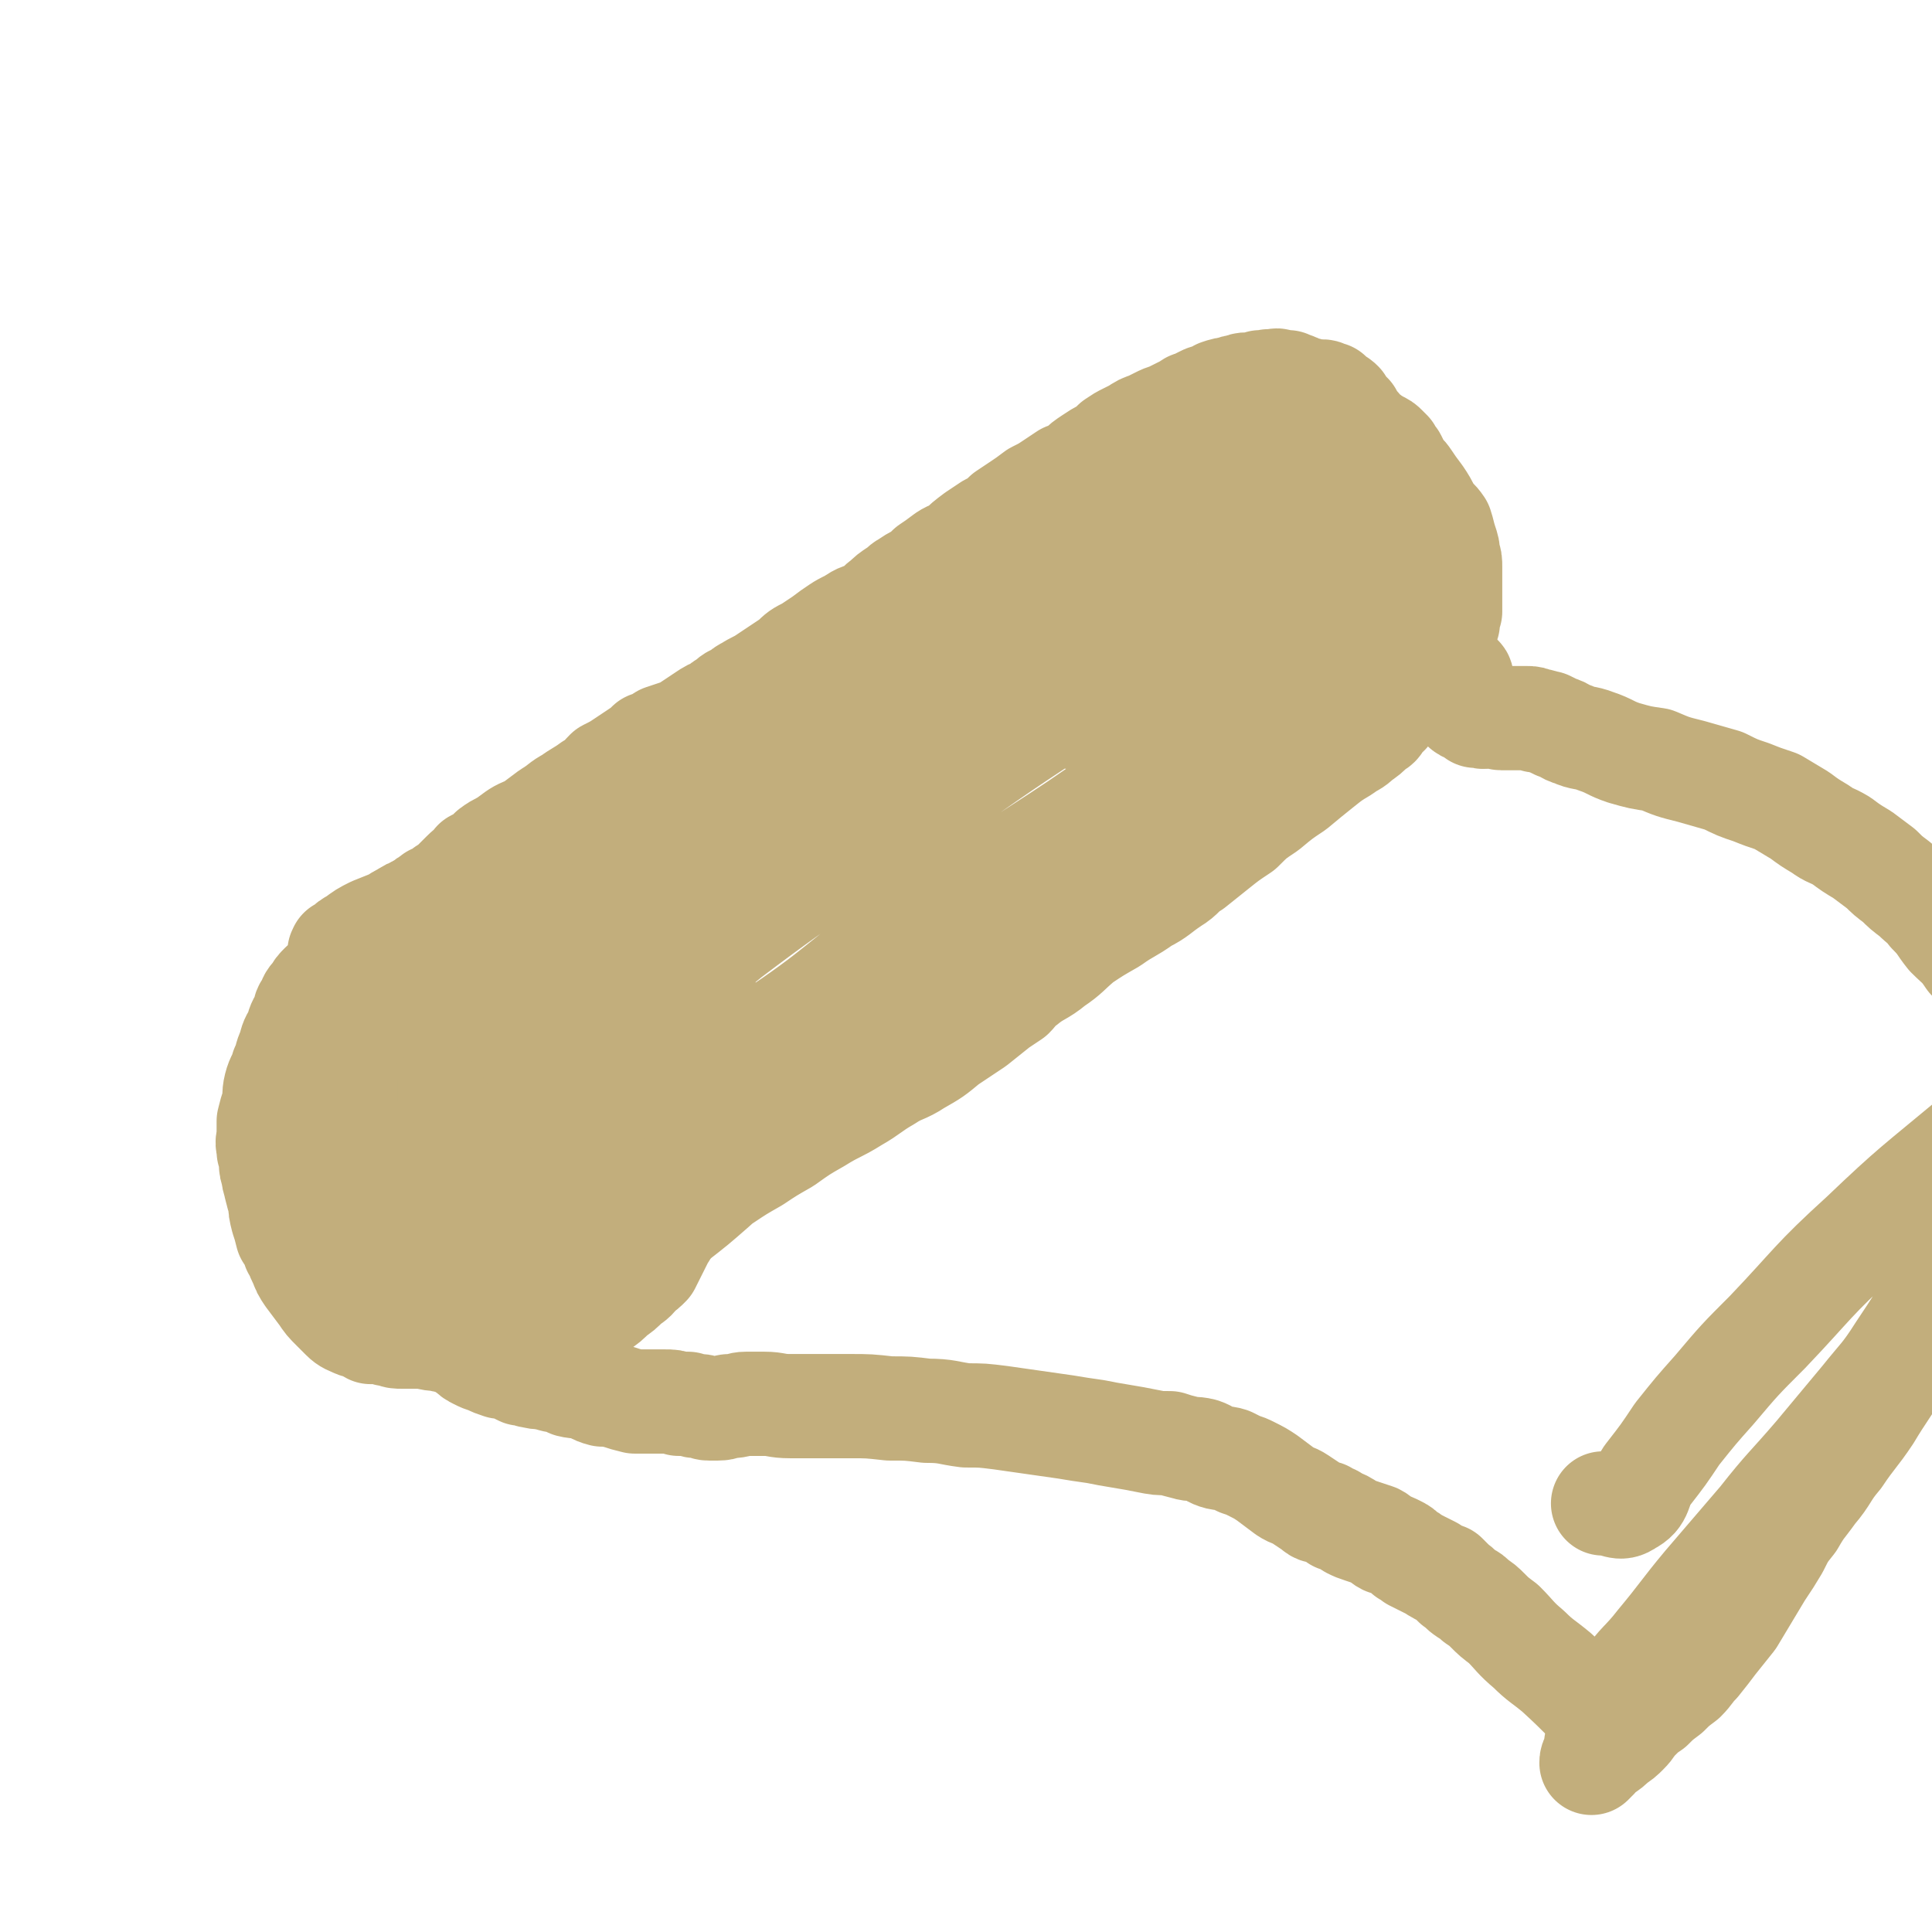
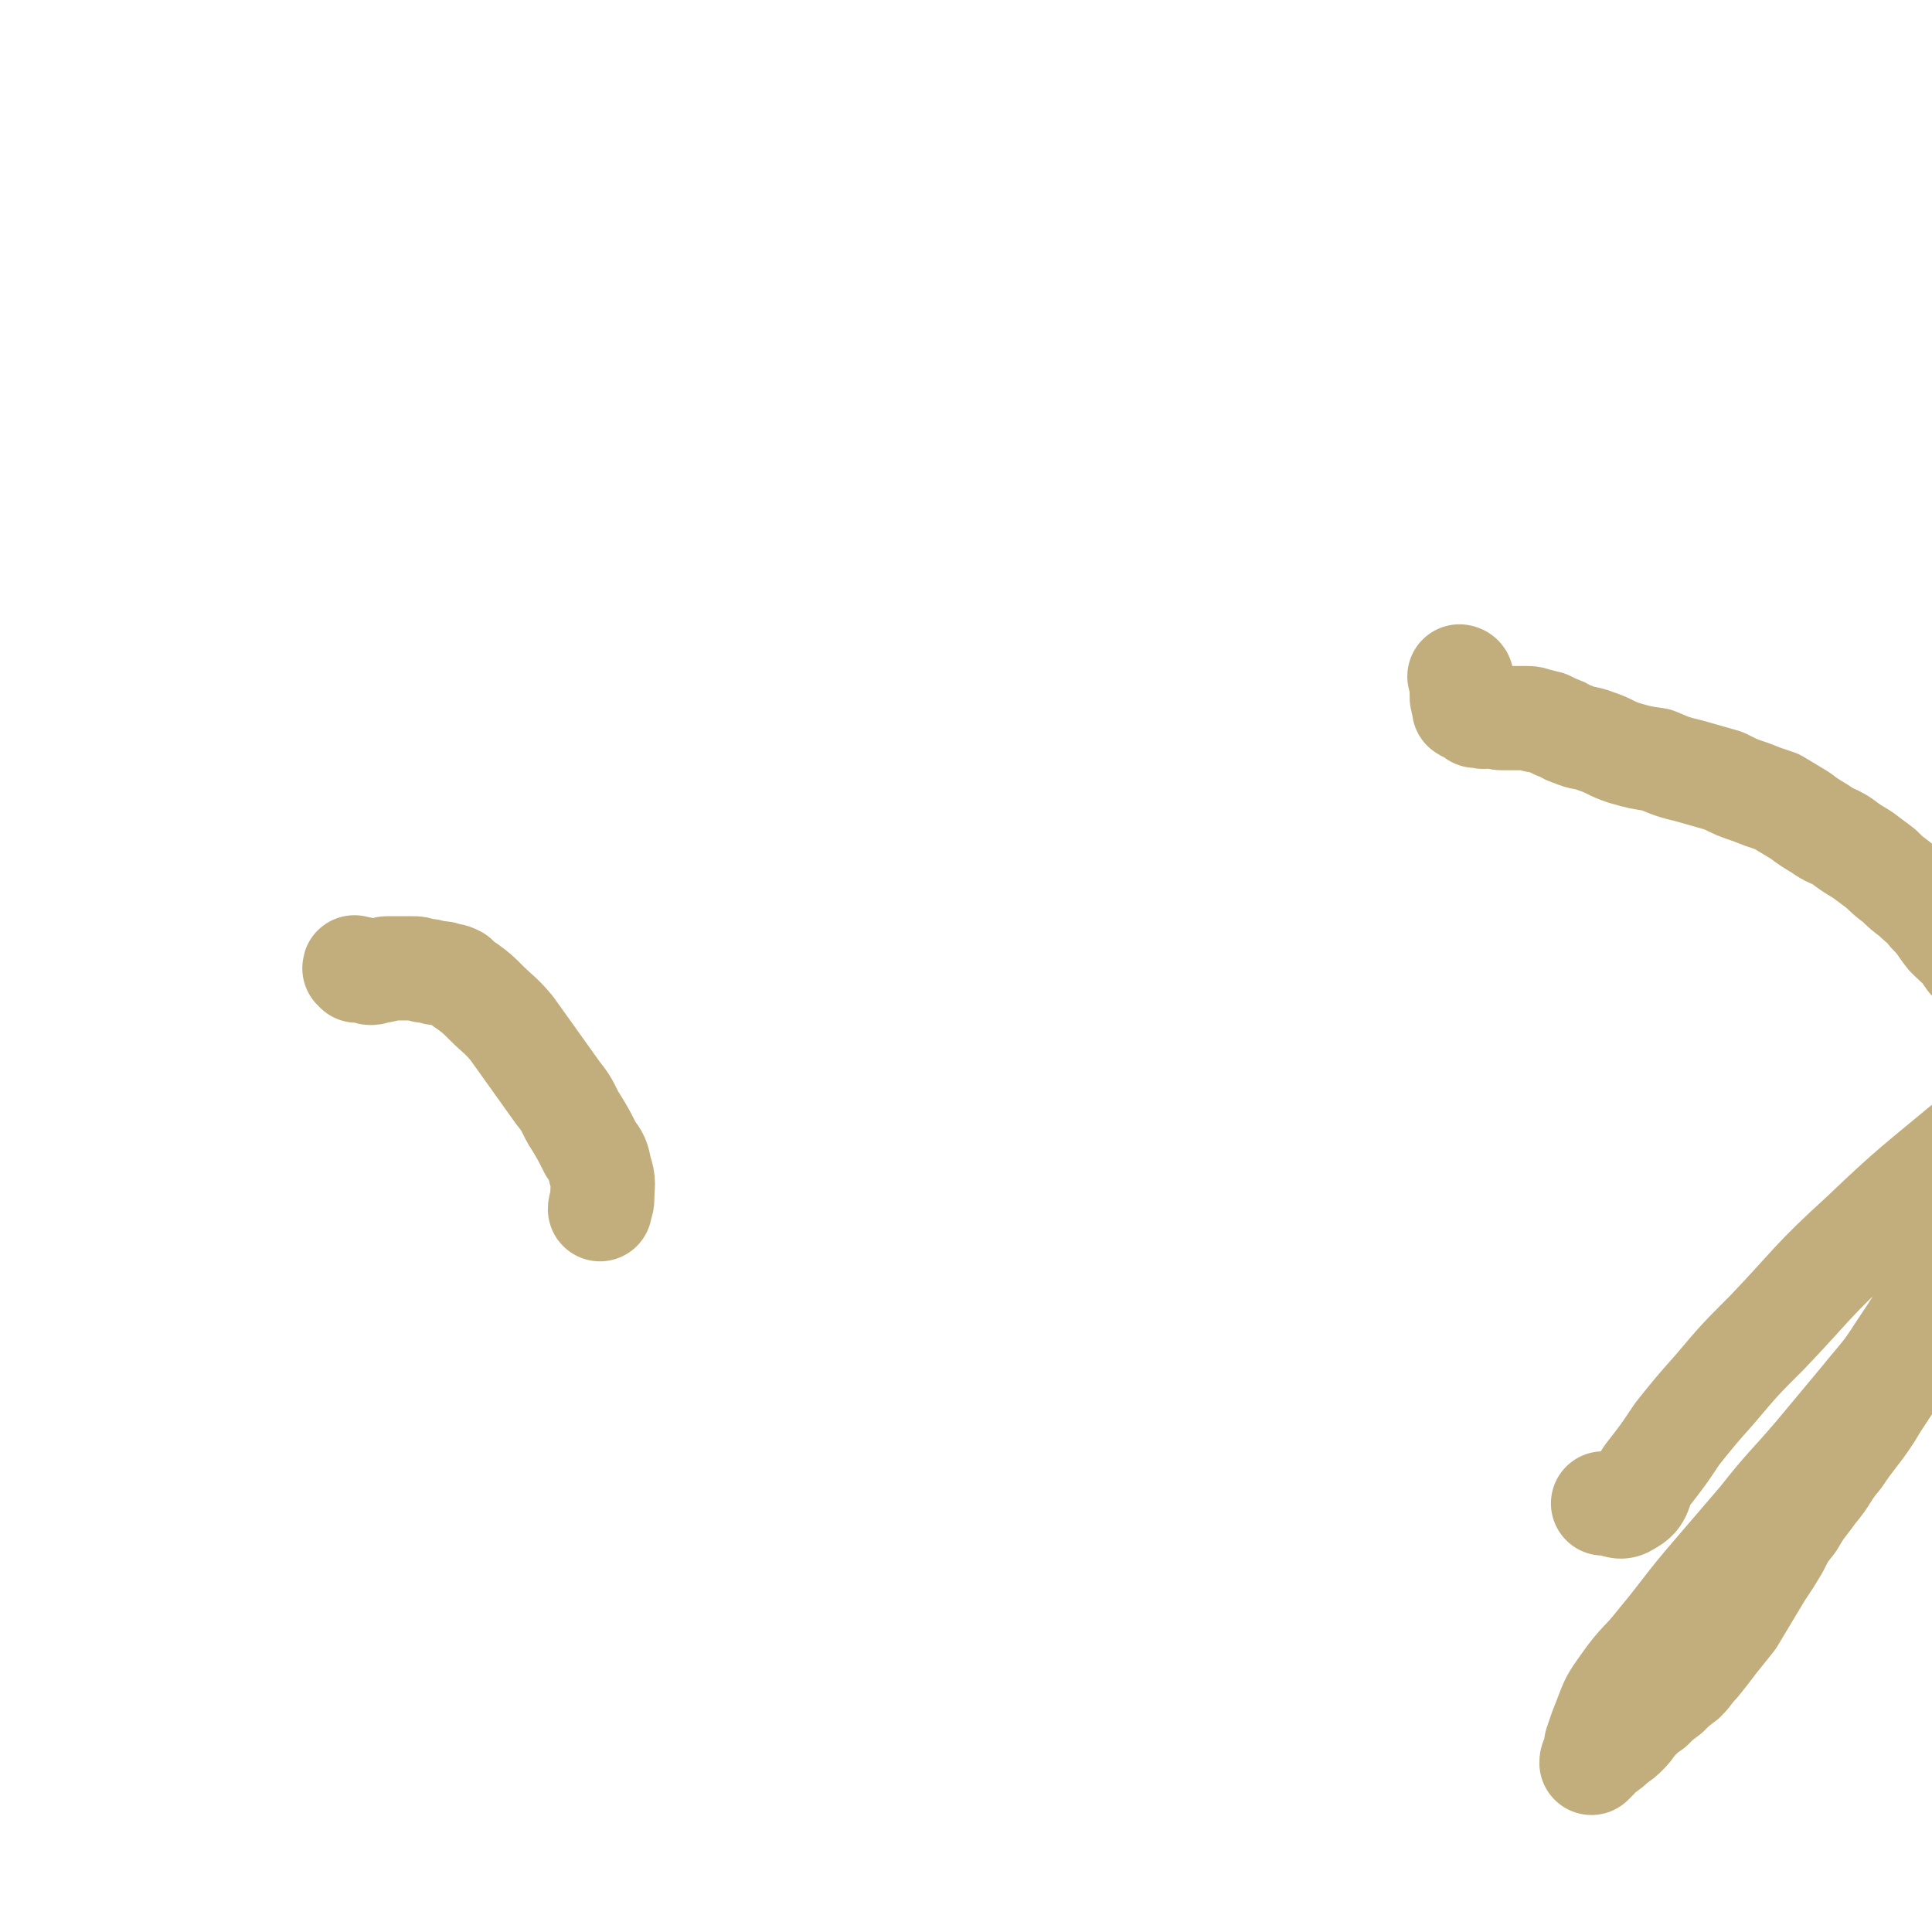
<svg xmlns="http://www.w3.org/2000/svg" viewBox="0 0 834 834" version="1.1">
  <g fill="none" stroke="#C2AE7C" stroke-width="45" stroke-linecap="round" stroke-linejoin="round">
-     <path d="M196,386c0,0 0,-1 -1,-1 0,0 1,1 0,2 -2,1 -3,1 -6,2 -4,2 -4,1 -9,3 -3,1 -3,1 -6,3 -3,2 -3,2 -5,4 -2,4 -2,4 -4,7 -3,5 -2,5 -5,11 -2,6 -3,6 -5,13 -2,7 -2,7 -2,14 -1,7 -1,7 0,15 1,8 1,8 3,16 2,6 3,7 7,12 4,6 4,7 10,11 7,5 7,5 15,7 7,2 7,2 15,2 9,0 9,1 18,-1 8,-2 8,-3 15,-6 7,-4 8,-4 14,-9 6,-5 6,-5 11,-11 5,-7 5,-7 8,-15 2,-7 2,-8 2,-16 -1,-8 -1,-8 -4,-16 -2,-7 -2,-8 -6,-14 -4,-6 -4,-6 -10,-10 -5,-4 -6,-4 -12,-7 -7,-3 -7,-4 -15,-6 -8,-2 -8,-2 -17,-2 -8,0 -8,0 -16,3 -9,4 -9,4 -17,10 -9,7 -9,8 -16,16 -8,9 -9,9 -15,19 -6,9 -7,9 -10,20 -3,11 -3,11 -2,23 1,11 2,12 6,23 5,12 6,12 13,22 8,11 8,11 18,19 9,8 9,8 20,13 9,5 10,5 20,5 10,0 11,0 21,-4 11,-5 11,-5 20,-13 9,-9 9,-9 15,-20 7,-13 8,-13 11,-27 3,-14 2,-14 3,-28 0,-13 0,-13 -2,-26 -1,-9 -1,-10 -5,-19 -2,-7 -2,-8 -6,-13 -5,-5 -6,-5 -12,-8 -6,-4 -6,-4 -13,-5 -9,-2 -9,-2 -17,-2 -8,1 -9,0 -16,3 -9,3 -9,3 -16,9 -8,6 -9,6 -15,13 -7,9 -7,9 -11,19 -5,10 -4,11 -5,22 -1,13 -1,13 1,26 2,12 2,13 7,24 4,11 5,11 12,20 7,8 7,9 16,14 9,5 9,5 19,6 10,2 11,2 20,-1 11,-4 12,-4 21,-12 11,-8 11,-9 18,-20 8,-12 8,-13 12,-27 4,-13 4,-13 4,-27 1,-13 1,-14 -1,-27 -3,-11 -3,-11 -9,-21 -5,-7 -5,-8 -13,-12 -7,-4 -8,-4 -17,-5 -11,-1 -11,0 -21,2 -12,3 -12,3 -22,9 -11,5 -12,4 -21,12 -9,8 -10,9 -15,19 -6,11 -6,12 -8,24 -1,13 -1,13 2,26 2,11 2,12 8,22 6,9 6,10 15,17 8,5 9,6 19,6 11,1 12,1 22,-4 13,-7 13,-8 23,-19 10,-11 10,-12 17,-25 6,-13 6,-13 8,-27 3,-14 3,-15 1,-29 -1,-11 -1,-13 -6,-22 -6,-10 -7,-11 -16,-16 -11,-5 -12,-5 -24,-6 -14,-1 -14,0 -28,3 -14,3 -15,3 -27,9 -13,7 -14,7 -24,17 -10,10 -10,10 -16,23 -7,13 -7,14 -9,28 -3,13 -2,14 -1,27 2,12 2,12 7,23 4,8 5,9 12,16 8,7 9,7 19,10 11,4 12,4 24,3 14,0 15,0 28,-5 16,-6 17,-6 30,-16 14,-10 14,-11 24,-25 8,-13 8,-14 12,-29 4,-16 4,-16 4,-33 1,-14 0,-15 -3,-29 -2,-10 -1,-11 -7,-20 -3,-6 -4,-7 -11,-9 -6,-2 -8,-1 -15,1 -9,2 -10,3 -18,8 -11,6 -11,6 -20,15 -9,9 -10,8 -16,19 -7,11 -7,12 -9,24 -3,13 -3,14 -2,27 1,11 2,11 7,21 4,8 4,9 11,15 6,5 7,5 14,6 8,2 9,2 17,-1 8,-3 9,-3 16,-10 7,-7 7,-7 12,-16 4,-10 4,-11 5,-21 1,-11 0,-12 -3,-22 -2,-9 -3,-10 -8,-17 -5,-6 -6,-7 -13,-10 -7,-3 -8,-3 -15,-2 -10,0 -10,1 -19,4 -10,4 -10,5 -19,11 -10,7 -11,7 -18,16 -6,9 -6,10 -9,20 -3,11 -4,11 -3,22 1,11 2,12 6,22 4,9 4,10 11,16 7,6 7,6 16,9 9,2 9,2 18,1 10,-1 11,-1 19,-6 10,-5 10,-6 17,-14 8,-10 9,-10 14,-22 4,-12 4,-12 6,-25 1,-10 2,-11 1,-21 0,-8 0,-8 -3,-16 -2,-5 -2,-5 -6,-8 -5,-3 -5,-3 -11,-3 -6,0 -6,0 -12,2 -6,2 -6,2 -12,7 -6,4 -6,4 -10,10 -4,5 -4,6 -6,12 -2,6 -2,6 -3,12 0,5 0,5 2,10 1,3 2,4 5,6 3,1 4,1 7,0 5,-1 5,-2 8,-5 5,-4 6,-4 9,-10 3,-5 3,-5 4,-12 2,-6 2,-7 1,-14 0,-6 0,-6 -3,-12 -1,-5 -1,-5 -4,-9 -2,-3 -3,-3 -6,-5 -3,-1 -3,-1 -7,-1 -4,0 -5,0 -9,2 -5,3 -5,3 -9,7 -5,5 -5,5 -8,10 -4,5 -4,6 -5,11 -2,5 -2,5 -1,9 0,3 0,3 2,6 1,1 1,2 3,1 9,-3 9,-4 18,-8 " />
-     <path d="M227,380c0,0 -1,-1 -1,-1 0,0 1,1 1,1 -1,0 -2,-1 -3,-1 -1,0 0,1 -1,1 -2,0 -2,0 -4,0 -2,1 -2,2 -4,2 -1,0 -1,0 -3,0 -1,0 -1,0 -3,1 -1,0 -1,0 -3,1 -1,0 -1,0 -2,0 -2,1 -2,1 -4,2 -1,0 -1,0 -3,0 -1,1 -1,1 -2,1 -2,1 -2,1 -4,2 -2,0 -2,0 -3,1 -2,1 -2,1 -4,2 -2,0 -2,0 -4,1 -2,1 -1,1 -3,2 -2,2 -2,2 -4,3 -2,1 -2,0 -3,1 -2,1 -2,1 -4,2 -2,2 -2,2 -4,3 -2,2 -2,2 -4,3 -3,2 -3,2 -5,4 -2,2 -2,2 -4,4 -2,2 -2,2 -3,4 -2,1 -2,1 -3,3 -2,2 -2,1 -4,3 -2,2 -2,2 -3,4 -2,2 -2,2 -3,5 -2,2 -1,2 -2,5 -2,3 -2,3 -3,7 -2,3 -2,3 -3,7 -2,4 -1,4 -3,8 -1,4 -2,4 -3,8 -1,4 0,4 -1,8 -1,3 -1,3 -2,7 0,3 0,3 0,7 -1,3 0,3 0,6 1,2 1,2 1,5 0,2 0,2 1,5 0,3 1,3 1,5 1,4 1,4 2,7 0,3 0,3 1,7 1,3 1,3 2,7 2,3 2,2 3,6 2,2 1,3 3,6 1,3 1,3 3,6 3,4 3,4 6,8 2,3 2,3 5,6 2,2 2,2 4,4 2,2 3,2 5,3 2,1 2,0 4,1 2,1 1,1 3,2 3,0 3,0 5,0 2,1 2,1 4,1 2,1 2,1 5,1 3,0 3,0 6,0 5,0 5,1 9,1 4,1 4,1 9,1 3,-1 3,-1 7,-1 3,-1 3,-1 6,-1 3,0 3,0 5,-1 3,0 3,0 6,0 3,-1 3,0 6,0 3,-1 3,-1 5,-1 2,-1 2,-1 4,-2 2,0 2,-1 4,-1 1,-1 2,0 3,-1 2,-1 2,-1 4,-1 3,-2 3,-1 5,-3 3,-1 3,-1 6,-3 3,-2 3,-2 6,-5 3,-2 3,-2 6,-5 3,-2 3,-2 5,-5 2,-1 2,-1 4,-3 1,-2 1,-2 2,-4 1,-2 1,-2 2,-4 1,-2 1,-2 2,-4 2,-3 2,-3 3,-6 1,-4 1,-4 2,-8 1,-3 1,-3 3,-7 1,-4 1,-4 3,-8 1,-3 2,-3 3,-6 1,-4 1,-4 2,-8 1,-4 1,-4 2,-8 1,-5 1,-5 2,-10 1,-5 1,-5 1,-10 1,-4 1,-4 1,-9 -1,-4 -1,-4 -1,-8 0,-4 0,-4 0,-7 -1,-4 -1,-4 -2,-7 -1,-4 -1,-4 -2,-7 -1,-4 -1,-4 -2,-7 -1,-2 -2,-2 -3,-4 -2,-2 -1,-2 -3,-4 -2,-2 -2,-2 -4,-3 -2,-2 -2,-2 -4,-5 -2,-1 -3,-1 -5,-3 -2,-2 -2,-2 -4,-4 -2,-2 -2,-2 -4,-3 -2,-2 -2,-2 -4,-3 -2,-2 -2,-2 -4,-3 -2,-1 -3,-1 -5,-2 -1,-1 -1,-2 -3,-3 -1,-1 -1,-1 -3,-1 -2,-1 -2,-1 -4,-1 -3,0 -3,0 -5,-1 -2,0 -2,0 -5,0 -3,-1 -3,-1 -5,-1 -3,0 -3,0 -5,0 -4,0 -4,0 -7,0 -3,1 -3,1 -6,1 -3,1 -3,1 -7,2 -4,2 -4,2 -8,4 -5,2 -5,2 -9,4 -6,2 -6,2 -12,4 -6,3 -6,2 -11,5 -5,2 -5,2 -10,4 -4,2 -4,2 -8,5 -2,1 -2,1 -4,3 -1,1 -1,1 -2,1 0,1 -1,1 0,1 0,0 0,-1 1,-1 1,0 1,0 1,0 1,-1 1,-2 2,-2 3,-2 3,-1 6,-3 2,-1 2,-1 4,-3 2,-1 2,-1 4,-2 2,-1 2,-1 4,-1 2,-1 2,-2 3,-3 2,-1 2,-1 4,-2 2,-1 2,-1 4,-2 1,-1 1,-1 3,-2 2,-2 2,-1 4,-3 3,-1 3,-1 5,-3 2,-1 2,-1 4,-3 2,-2 2,-2 4,-4 3,-3 3,-2 5,-5 4,-2 4,-2 7,-5 4,-3 4,-2 8,-5 4,-3 4,-3 9,-5 4,-3 4,-3 8,-6 5,-3 5,-4 9,-6 4,-3 5,-3 9,-6 4,-2 4,-3 7,-6 4,-2 4,-2 7,-4 3,-2 3,-2 6,-4 3,-2 3,-2 5,-4 3,-1 3,-1 6,-3 3,-1 3,-1 6,-2 3,-1 3,-1 6,-3 3,-2 3,-2 6,-4 3,-2 3,-2 6,-3 2,-2 2,-2 4,-3 2,-2 2,-2 5,-3 2,-2 2,-2 4,-3 3,-2 4,-2 7,-4 3,-2 3,-2 6,-4 3,-2 3,-2 6,-4 3,-3 3,-3 7,-5 3,-2 3,-2 6,-4 4,-3 4,-3 7,-5 3,-2 4,-2 7,-4 3,-2 3,-1 7,-3 3,-2 3,-3 6,-5 2,-2 2,-2 5,-4 2,-1 2,-2 4,-3 3,-2 3,-2 5,-3 3,-2 3,-2 5,-4 3,-2 3,-2 7,-5 3,-2 3,-1 6,-3 3,-3 3,-3 7,-6 3,-2 3,-2 6,-4 4,-2 4,-2 7,-5 3,-2 3,-2 6,-4 3,-2 3,-2 7,-5 4,-2 4,-2 7,-4 3,-2 3,-2 6,-4 3,-1 3,-1 6,-3 2,-2 2,-2 5,-4 3,-2 3,-2 5,-3 3,-2 3,-2 5,-4 3,-2 3,-2 5,-3 2,-1 2,-1 4,-2 3,-2 3,-2 6,-3 2,-1 2,-1 4,-2 2,-1 2,-1 5,-2 2,-1 2,-1 4,-2 2,-1 2,-1 4,-2 1,-1 1,-1 3,-1 1,-1 1,-1 3,-2 2,-1 2,-1 4,-1 2,-1 2,-1 3,-2 3,-1 3,-1 5,-1 2,-1 2,-1 4,-1 2,-1 2,-1 3,-1 2,0 2,0 3,0 2,0 2,0 3,-1 1,0 1,0 3,0 1,-1 1,0 3,0 1,-1 1,-1 3,0 1,0 1,0 3,0 1,1 1,1 2,1 1,0 1,0 2,1 1,0 1,0 2,1 1,0 1,0 2,0 1,1 1,1 1,1 2,0 2,0 3,0 2,0 2,0 3,0 1,0 1,1 3,1 1,1 0,1 1,2 1,1 1,0 2,1 1,0 1,0 2,1 0,1 0,1 0,2 1,1 1,1 2,2 1,1 1,1 2,1 0,1 0,1 1,2 0,1 0,1 0,1 1,1 1,1 2,2 0,0 1,0 1,1 1,1 1,1 2,2 0,1 0,1 1,1 2,1 2,1 3,2 1,1 1,1 2,1 2,1 2,1 3,2 1,1 1,1 2,2 1,2 1,2 2,3 1,2 1,2 2,4 2,3 2,2 4,5 2,3 2,3 5,7 2,3 2,3 4,7 2,3 3,3 5,6 1,3 1,4 2,7 1,3 1,3 1,5 1,3 1,3 1,6 0,4 0,4 0,7 0,3 0,3 0,7 0,3 0,3 0,5 -1,2 -1,2 -1,5 -1,1 -1,1 -1,3 0,1 -1,1 -1,3 0,2 0,2 0,3 1,3 1,3 2,6 0,0 0,0 0,0 " />
-     <path d="M223,565c0,0 -1,-1 -1,-1 0,0 1,0 1,0 0,0 0,0 0,0 0,1 -1,0 -1,0 0,0 1,0 2,0 1,0 1,-1 2,-1 3,-2 3,-2 5,-4 4,-3 3,-4 6,-6 4,-3 5,-3 9,-6 4,-2 4,-2 8,-4 5,-2 5,-2 9,-5 5,-2 5,-2 9,-4 4,-2 4,-2 8,-5 5,-2 6,-2 10,-5 6,-4 6,-4 12,-8 5,-3 5,-3 11,-7 6,-4 6,-4 13,-8 6,-4 6,-4 13,-8 7,-5 7,-5 14,-9 8,-5 8,-4 16,-9 7,-4 7,-5 14,-9 6,-4 7,-3 13,-7 7,-4 7,-4 13,-9 6,-4 6,-4 12,-8 5,-4 5,-4 10,-8 3,-2 3,-2 6,-4 2,-2 2,-3 5,-5 6,-5 7,-4 13,-9 6,-4 6,-5 12,-10 6,-4 6,-4 13,-8 7,-5 7,-4 14,-9 6,-3 6,-4 12,-8 5,-3 4,-4 9,-7 5,-4 5,-4 10,-8 5,-4 5,-4 11,-8 5,-5 5,-5 11,-9 6,-5 6,-5 12,-9 6,-5 6,-5 11,-9 5,-4 5,-4 10,-7 4,-3 4,-2 7,-5 3,-2 3,-2 6,-5 2,-1 2,-1 3,-3 2,-2 1,-2 3,-3 1,-2 1,-1 2,-3 1,-1 1,-1 2,-3 1,-1 1,-1 2,-2 1,-1 2,-1 3,-2 1,-1 0,-2 1,-3 1,-2 1,-2 2,-4 0,-2 0,-2 0,-4 0,-2 0,-2 0,-3 0,-3 0,-3 0,-6 -1,-2 -1,-2 -1,-5 -1,-4 -1,-4 -2,-9 -1,-4 -1,-4 -2,-9 -2,-4 -2,-4 -4,-8 -3,-4 -3,-4 -5,-9 -4,-5 -3,-5 -7,-11 -3,-5 -3,-5 -6,-10 -3,-5 -3,-5 -7,-9 -3,-4 -3,-4 -7,-7 -4,-3 -4,-3 -8,-5 -3,-2 -4,-2 -7,-2 -6,0 -6,0 -11,1 -6,2 -6,1 -12,4 -7,2 -7,2 -14,6 -8,3 -8,3 -15,7 -8,5 -8,5 -16,10 -8,6 -8,6 -16,12 -10,7 -10,7 -19,14 -10,8 -10,7 -20,15 -10,8 -10,9 -20,17 -11,8 -11,8 -22,16 -10,9 -10,9 -21,17 -11,8 -11,8 -22,16 -11,8 -11,8 -22,16 -12,9 -11,9 -23,18 -11,8 -11,8 -22,17 -10,7 -11,6 -21,14 -7,5 -7,6 -14,11 -5,4 -5,4 -9,8 -2,1 -2,1 -4,2 0,0 0,0 0,0 2,-1 2,-1 3,-3 9,-8 9,-8 18,-15 20,-16 20,-16 39,-32 23,-17 23,-17 47,-34 20,-14 20,-15 41,-28 15,-10 16,-10 31,-18 12,-6 12,-6 24,-12 11,-5 11,-5 21,-10 9,-4 9,-4 18,-7 6,-3 6,-2 13,-4 3,-2 3,-2 6,-4 1,0 2,0 2,0 0,0 0,-1 -1,0 -7,5 -7,5 -14,10 -27,20 -27,20 -55,39 -36,26 -37,25 -73,51 -29,21 -29,21 -57,44 -20,17 -20,17 -39,36 -10,10 -10,10 -19,21 -3,5 -4,5 -6,10 0,1 1,1 2,1 1,0 1,0 2,-1 15,-10 15,-11 29,-21 36,-27 35,-27 70,-53 35,-26 34,-26 70,-50 18,-13 19,-13 38,-24 14,-8 14,-8 28,-15 6,-3 6,-3 12,-5 3,-2 3,-2 5,-3 0,0 0,0 0,0 -11,7 -11,7 -23,14 -32,21 -32,21 -63,43 -43,29 -45,28 -86,59 -26,21 -26,21 -50,44 -12,12 -12,12 -21,26 -6,7 -6,8 -9,17 -2,4 -2,5 -1,9 1,1 2,1 4,1 14,-6 14,-6 27,-13 34,-19 34,-19 66,-40 32,-21 31,-24 62,-46 25,-17 26,-16 52,-33 20,-13 20,-13 40,-27 11,-7 10,-7 21,-14 3,-2 4,-2 7,-4 0,0 0,1 0,1 -3,2 -4,2 -7,4 -24,16 -25,16 -49,33 -44,31 -45,30 -87,64 -38,29 -38,29 -73,60 -15,13 -15,13 -28,27 -7,8 -7,8 -13,16 -1,2 0,3 1,4 0,0 0,-1 1,-2 10,-7 10,-7 20,-14 26,-20 26,-20 53,-40 27,-20 27,-20 55,-41 16,-12 16,-13 32,-26 11,-9 11,-9 23,-18 6,-5 6,-5 13,-10 2,-2 3,-3 4,-4 0,0 -2,1 -4,2 -16,9 -16,8 -32,18 -34,20 -35,19 -68,41 -31,22 -31,22 -60,46 -17,14 -16,14 -31,30 -8,8 -8,9 -15,18 -4,4 -4,4 -7,8 -1,1 -1,1 -1,2 0,0 0,0 0,0 2,-1 2,-1 5,-3 7,-5 7,-5 14,-11 10,-8 10,-8 21,-16 8,-6 8,-6 17,-12 6,-4 6,-4 13,-8 4,-2 4,-2 8,-5 3,-2 3,-2 5,-3 1,0 2,-1 2,-1 0,1 -1,2 -2,3 -5,6 -5,7 -10,13 -10,12 -9,12 -20,24 -9,11 -10,10 -20,21 -6,7 -6,7 -13,14 -3,4 -3,4 -7,7 -2,2 -2,2 -4,3 0,0 0,0 0,0 0,-1 0,-1 0,-1 3,-3 3,-3 5,-5 4,-5 4,-6 9,-11 6,-6 6,-5 12,-11 8,-7 8,-7 16,-14 9,-7 9,-7 17,-14 10,-9 10,-9 20,-17 10,-9 10,-9 19,-17 11,-9 11,-10 21,-19 11,-9 11,-9 23,-18 10,-10 10,-10 21,-19 11,-9 11,-8 22,-17 11,-8 11,-8 21,-16 10,-7 10,-7 19,-15 9,-7 9,-7 17,-13 8,-6 8,-6 15,-12 7,-6 7,-6 14,-11 6,-4 6,-4 13,-9 5,-4 6,-3 11,-7 6,-4 5,-4 11,-9 4,-3 4,-3 8,-7 4,-3 4,-3 8,-6 3,-3 3,-3 6,-6 2,-3 3,-2 4,-5 2,-1 2,-2 3,-4 1,-1 0,-1 1,-2 0,-2 0,-2 0,-4 0,-2 0,-2 0,-4 0,-4 0,-4 -1,-8 0,-5 0,-5 -2,-10 -2,-6 -2,-6 -5,-11 -3,-6 -3,-6 -7,-12 -5,-5 -5,-5 -10,-10 -5,-5 -5,-5 -11,-8 -5,-3 -5,-3 -11,-4 -7,0 -7,0 -15,2 -7,2 -7,2 -15,5 -7,4 -7,4 -14,9 -7,6 -8,6 -13,13 -6,8 -6,8 -10,17 -3,8 -3,8 -5,17 -2,6 -2,7 -2,13 1,5 0,7 3,9 4,3 5,2 10,2 8,-1 8,-2 16,-5 12,-4 11,-5 23,-9 11,-5 11,-5 23,-10 12,-4 12,-4 23,-8 8,-3 8,-3 16,-5 4,-2 4,-1 9,-2 1,0 3,0 3,0 -2,2 -4,2 -7,4 -8,4 -8,4 -15,8 -11,5 -11,5 -21,10 -10,5 -9,5 -19,10 -8,3 -8,3 -16,6 -8,3 -7,3 -15,5 -6,2 -6,2 -13,4 -5,2 -5,2 -11,3 -3,0 -3,0 -7,-1 -1,0 -2,0 -2,-1 -1,-1 1,0 2,-1 3,-3 3,-3 6,-5 8,-6 8,-5 17,-10 8,-5 8,-5 17,-10 7,-4 7,-4 14,-8 5,-3 5,-2 10,-6 4,-4 4,-4 8,-9 3,-3 3,-3 5,-7 2,-3 2,-2 4,-5 0,-1 0,-1 0,-2 0,-1 0,-1 -1,-1 -1,1 -1,1 -2,2 -3,1 -3,1 -6,2 -3,2 -3,2 -7,3 -1,0 -3,0 -3,-1 0,-1 1,-2 3,-4 5,-5 5,-5 10,-9 6,-5 6,-5 12,-10 4,-3 4,-3 7,-6 0,0 0,0 0,0 " />
-     <path d="M182,508c0,0 -1,-1 -1,-1 0,0 0,0 1,0 0,0 0,0 0,0 2,0 2,0 4,0 1,-1 1,-1 3,-1 1,0 1,0 3,1 1,0 1,0 2,1 1,1 1,2 3,3 2,1 2,0 4,1 2,1 2,1 4,1 2,1 2,1 4,2 1,0 0,1 1,1 1,1 1,0 2,0 0,0 0,0 0,0 0,0 0,-1 0,-1 " />
    <path d="M154,419c0,-1 -1,-1 -1,-1 0,-1 0,0 1,0 0,0 0,0 1,0 1,1 1,0 2,1 2,0 2,1 3,1 2,0 2,-1 3,-1 1,0 1,0 2,0 1,0 1,-1 2,-1 2,0 2,0 3,0 2,0 2,0 3,0 3,0 3,0 5,0 2,0 2,0 5,1 2,0 2,0 5,1 3,0 3,0 5,1 2,0 2,0 4,1 2,2 2,2 5,4 4,3 4,3 8,7 5,5 6,5 11,11 5,7 5,7 10,14 5,7 5,7 10,14 5,6 4,7 8,13 3,5 3,5 6,11 3,4 3,4 4,9 2,6 1,6 1,12 0,3 -1,3 -1,5 " />
-     <path d="M160,439c-1,0 -1,-1 -1,-1 -1,0 0,0 0,0 -1,1 -1,1 -2,2 -3,3 -3,3 -5,6 -2,4 -2,4 -3,9 -1,5 -1,5 0,11 0,5 0,5 0,11 1,7 1,7 2,14 0,7 0,7 0,15 1,7 1,7 2,14 2,7 1,7 3,13 1,6 1,6 3,11 2,5 2,5 5,9 3,4 3,4 7,8 4,3 4,3 8,6 3,3 3,3 6,5 3,2 3,2 6,4 2,1 2,1 4,2 2,1 2,1 3,2 2,2 2,2 4,3 2,2 2,2 4,3 2,1 2,1 5,2 2,1 2,1 5,2 2,0 2,0 5,1 2,1 2,1 4,2 3,0 3,1 5,1 3,1 3,0 6,1 2,0 2,1 5,1 3,1 3,1 5,2 4,1 4,0 7,1 3,1 3,2 7,3 3,0 3,0 7,1 3,1 3,1 7,2 3,0 3,0 7,0 3,0 3,0 6,0 3,0 3,0 6,1 2,0 2,0 4,0 3,1 3,1 5,1 2,0 2,1 4,1 2,0 2,0 4,0 3,0 3,-1 5,-1 4,0 4,-1 7,-1 4,0 4,0 8,0 5,0 5,1 11,1 5,0 5,0 11,0 8,0 8,0 15,0 8,0 8,0 17,1 8,0 8,0 16,1 9,0 9,1 17,2 7,0 7,0 15,1 7,1 7,1 14,2 7,1 7,1 14,2 6,1 6,1 13,2 5,1 5,1 11,2 6,1 6,1 11,2 5,1 5,1 10,1 3,1 3,1 7,2 3,1 3,0 7,1 3,1 3,2 6,3 3,1 3,0 6,1 2,1 2,1 4,2 3,1 3,1 5,2 4,2 4,2 7,4 4,3 4,3 8,6 3,2 3,1 6,3 3,2 3,2 6,4 2,2 2,1 5,2 3,2 3,1 5,3 3,1 3,1 6,3 2,1 2,1 5,2 3,1 3,1 6,2 2,1 2,2 4,3 3,1 3,1 5,2 2,1 2,1 4,3 2,1 2,1 3,2 2,1 2,1 4,2 2,1 2,1 4,2 3,2 3,2 6,3 2,2 2,2 4,4 3,2 2,2 5,4 2,1 2,1 4,3 3,2 3,2 5,4 3,3 3,3 7,6 5,5 5,6 11,11 5,5 6,5 12,10 12,11 12,12 24,23 " />
    <path d="M631,293c0,0 -1,-1 -1,-1 0,0 1,0 1,1 0,1 0,1 0,3 0,2 0,2 0,4 0,2 0,2 1,4 0,1 0,1 0,2 1,1 2,0 3,1 1,1 1,1 2,2 1,0 1,0 2,0 2,1 2,0 3,0 2,0 2,0 3,0 2,0 2,1 3,1 2,0 2,0 4,0 2,0 2,0 3,0 2,0 2,0 4,0 2,0 2,0 4,1 3,0 3,1 5,1 2,1 2,1 4,2 4,1 3,2 7,3 4,2 5,1 10,3 6,2 6,3 12,5 7,2 7,2 14,3 7,3 7,3 15,5 7,2 7,2 14,4 6,3 6,3 12,5 5,2 5,2 11,4 5,3 5,3 10,6 4,3 4,3 9,6 4,3 4,2 9,5 4,3 4,3 9,6 4,3 4,3 8,6 3,3 3,3 7,6 3,3 3,3 7,6 4,4 4,3 7,7 5,5 4,5 8,10 5,5 5,4 9,10 5,5 5,5 9,10 4,5 5,5 9,10 4,5 4,5 8,10 3,3 3,3 6,7 2,3 1,3 3,5 0,2 1,2 1,3 0,1 0,1 0,3 0,1 -1,1 -1,2 -1,2 -1,2 -2,4 -2,3 -2,3 -4,6 -3,6 -3,6 -6,11 -4,7 -4,7 -8,14 -3,6 -3,7 -6,13 -3,7 -3,7 -5,13 -4,8 -3,8 -7,15 -3,8 -4,8 -8,16 -5,8 -4,8 -9,17 -5,10 -5,10 -11,19 -6,10 -6,9 -12,19 -6,9 -7,9 -13,18 -6,7 -5,8 -11,15 -5,7 -5,6 -9,13 -4,5 -4,5 -7,11 -3,5 -3,5 -7,11 -3,5 -3,5 -6,10 -3,5 -3,5 -6,10 -4,5 -4,5 -8,10 -3,4 -3,4 -7,9 -3,3 -3,4 -6,7 -4,3 -4,3 -7,6 -4,3 -4,3 -7,6 -3,2 -3,2 -6,5 -3,3 -2,3 -5,6 -2,2 -2,2 -5,4 -2,2 -2,2 -5,4 -2,1 -2,1 -3,3 -1,0 -1,0 -1,1 -1,1 -1,1 -1,1 0,0 0,0 0,0 0,-1 0,-1 1,-3 1,-3 1,-3 1,-5 2,-6 2,-6 4,-11 3,-8 3,-8 8,-15 7,-10 8,-9 15,-18 10,-12 10,-13 20,-25 12,-14 12,-14 24,-28 11,-14 12,-14 24,-28 10,-12 10,-12 20,-24 8,-10 9,-10 16,-21 8,-12 8,-12 15,-24 8,-13 8,-12 15,-25 7,-12 6,-12 13,-24 5,-10 5,-10 11,-19 5,-7 5,-7 9,-14 2,-4 2,-4 3,-8 1,-2 0,-2 1,-4 0,-1 0,-2 0,-2 -1,0 -1,1 -1,2 -3,2 -4,1 -7,3 -14,12 -14,12 -28,24 -24,20 -25,20 -47,41 -22,20 -21,21 -41,42 -12,12 -12,12 -23,25 -8,9 -8,9 -16,19 -6,9 -6,9 -13,18 -4,6 -2,9 -8,12 -4,3 -5,0 -11,0 " />
  </g>
</svg>